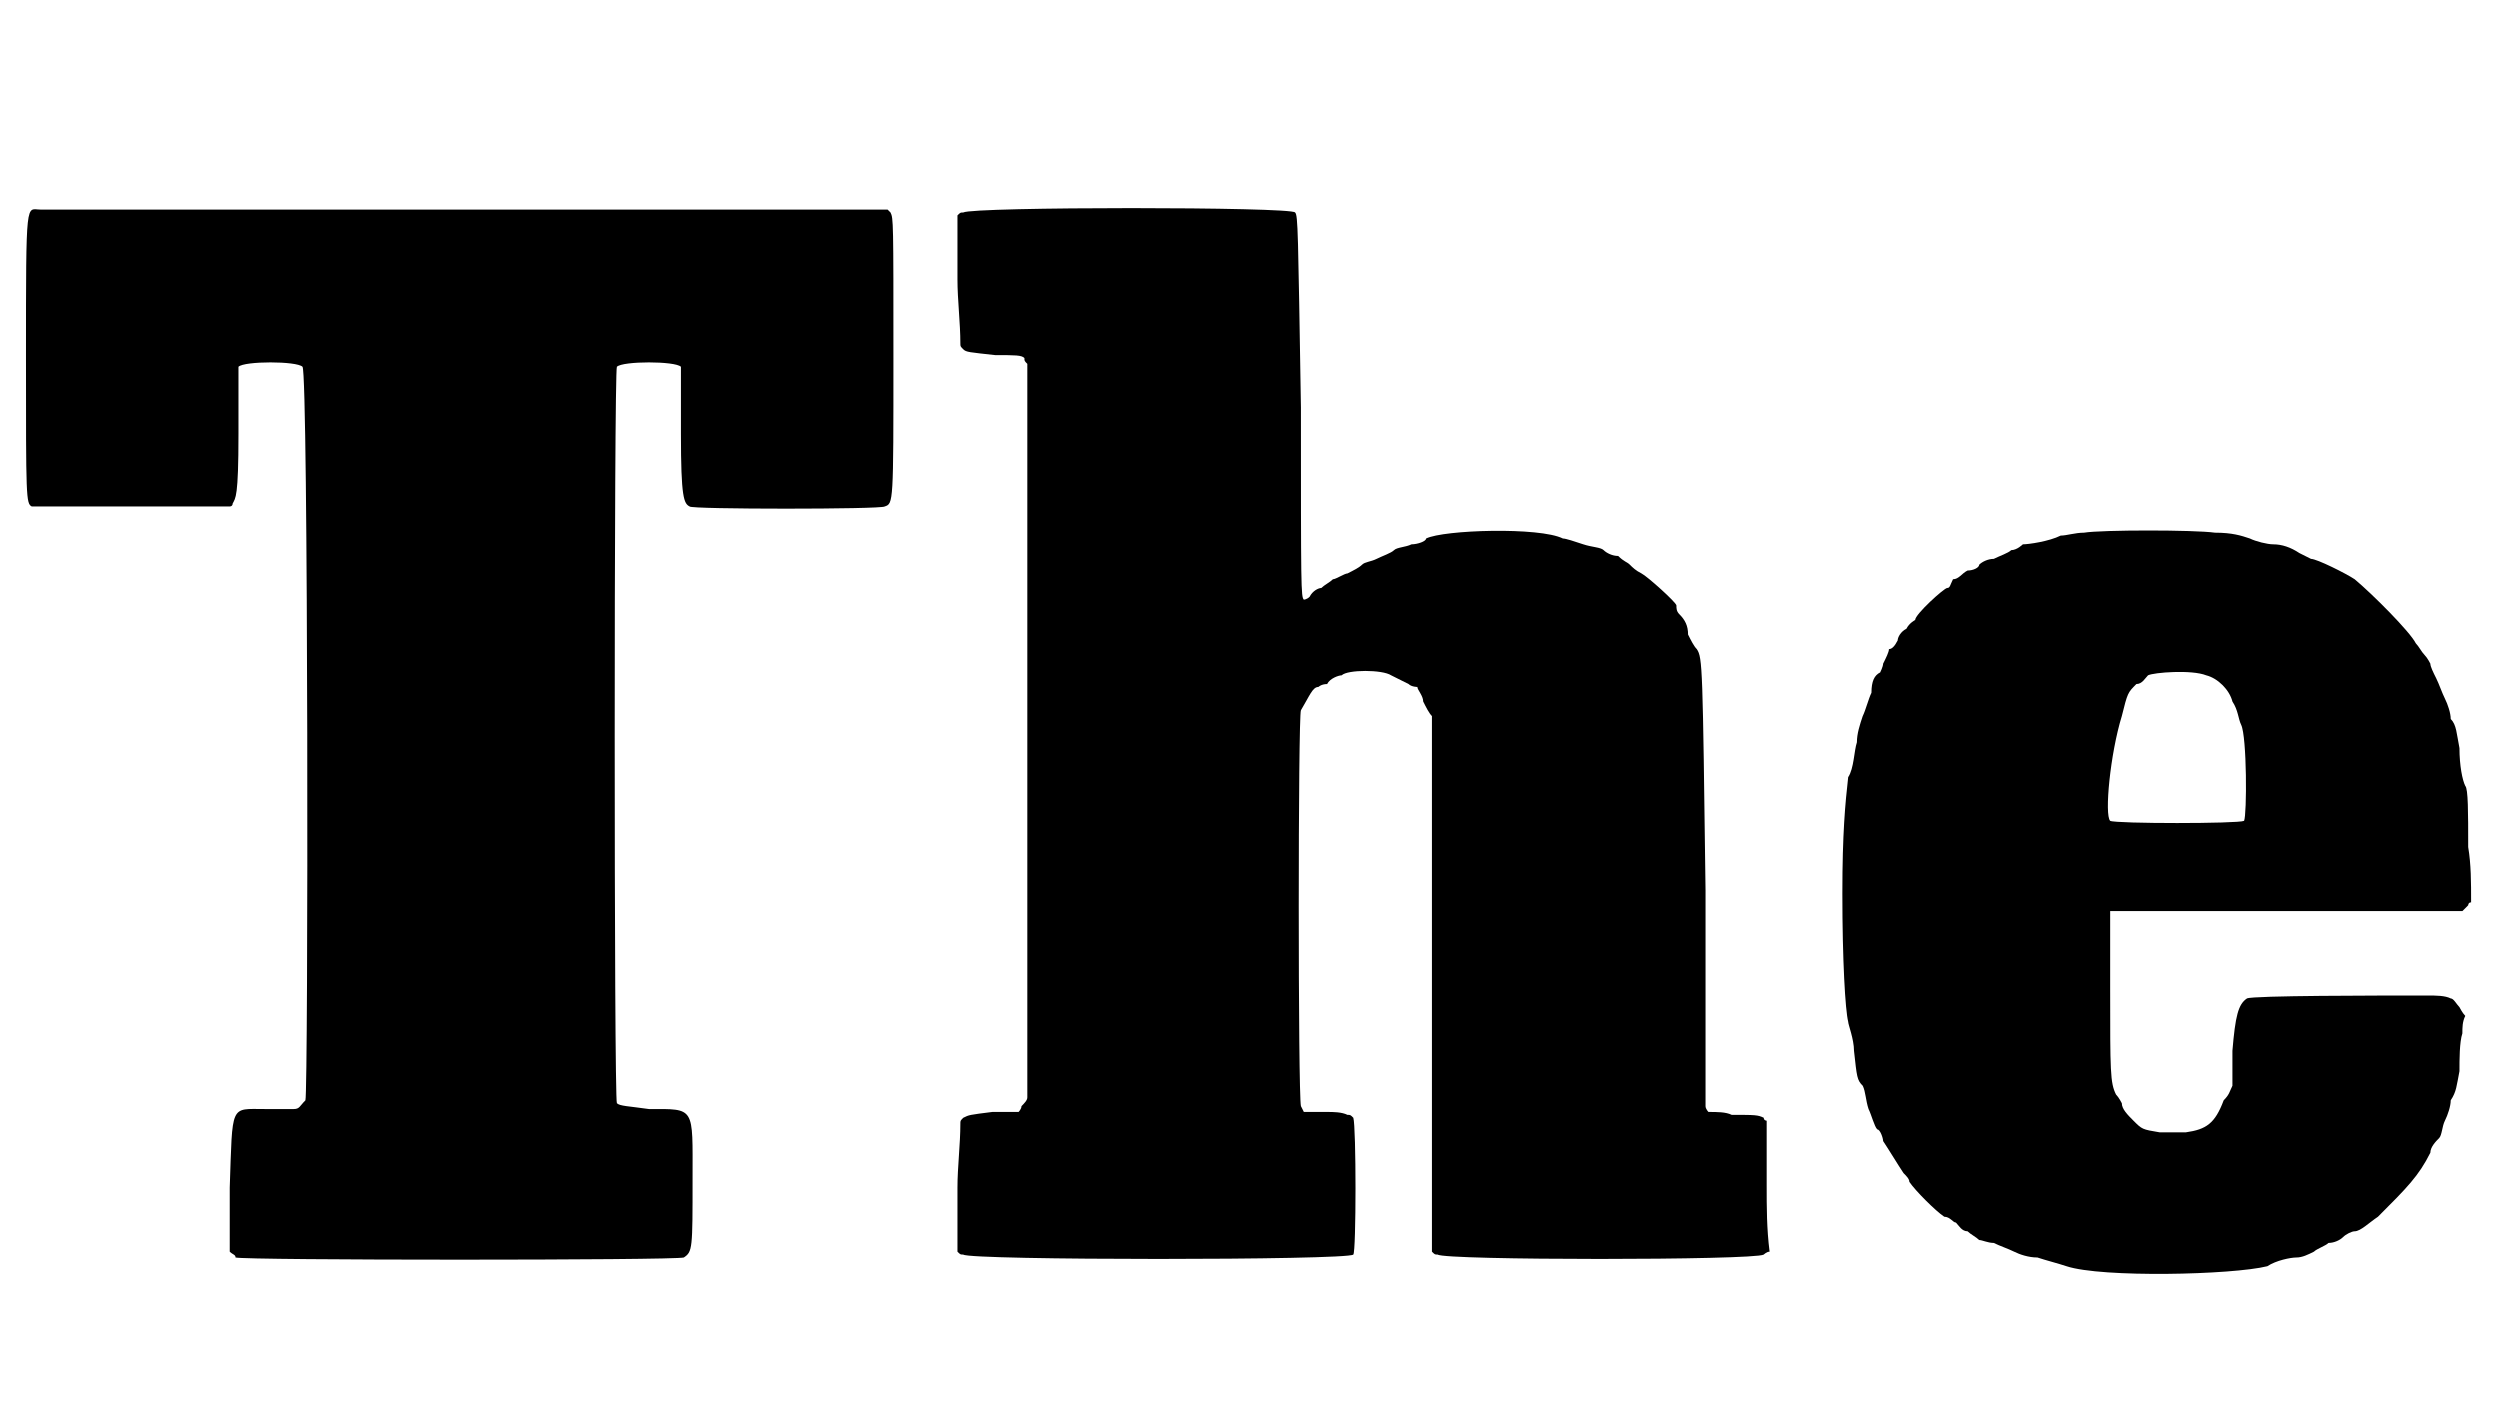
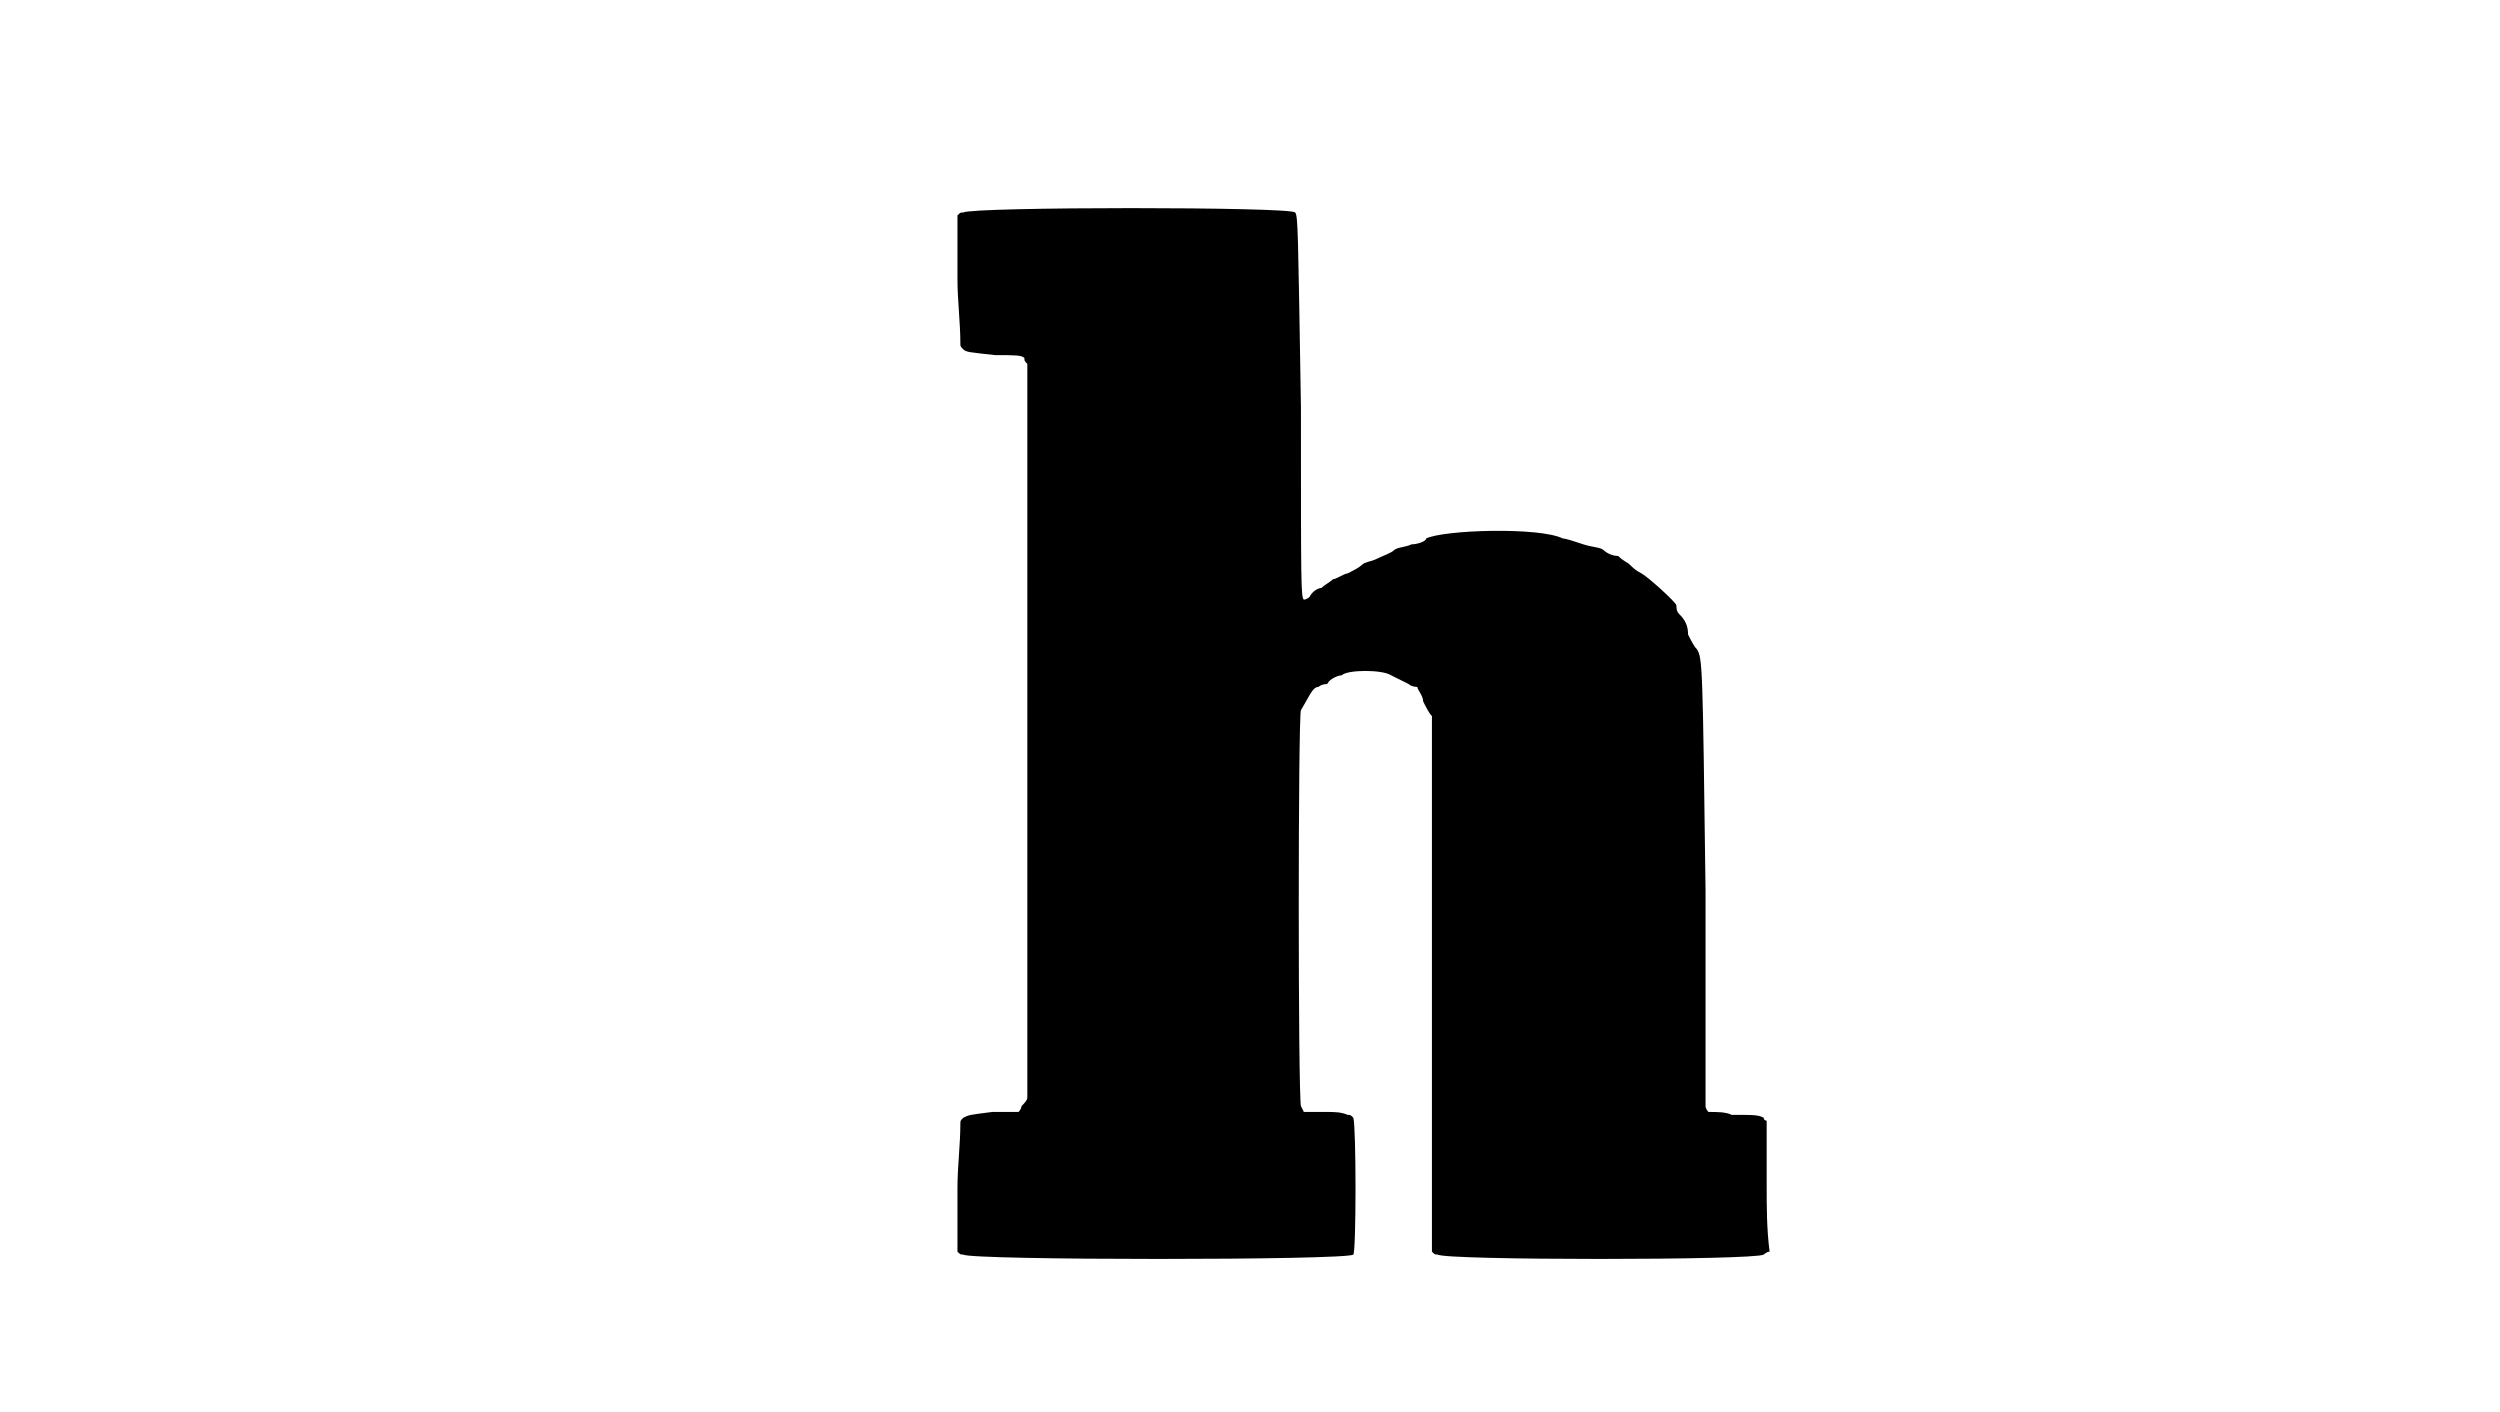
<svg xmlns="http://www.w3.org/2000/svg" xmlns:xlink="http://www.w3.org/1999/xlink" width="85px" height="48px" viewBox="0 0 853 485" version="1.1">
  <defs>
-     <path id="gl6144" d="M 11 72 C 6 72 6 67 6 123 C 6 171 6 173 8 174 C 8 174 24 174 42 174 C 54 174 65 174 76 174 C 76 174 77 174 77 173 C 78 171 79 171 79 149 C 79 132 79 127 79 126 C 81 124 99 124 101 126 C 103 128 103 375 102 378 C 100 380 100 381 98 381 C 97 381 92 381 88 381 C 76 381 77 379 76 408 C 76 415 76 423 76 430 C 77 431 78 431 78 432 C 81 433 229 433 232 432 C 235 430 235 429 235 405 C 235 380 236 381 220 381 C 213 380 210 380 209 379 C 208 378 208 127 209 126 C 211 124 229 124 231 126 C 231 127 231 130 231 149 C 231 171 232 173 234 174 C 234 175 300 175 301 174 C 304 173 304 173 304 123 C 304 76 304 75 303 73 C 303 73 302 72 302 72 C 254 72 205 72 157 72 C 78 72 12 72 11 72 z" fill="black" />
    <path id="gl6145" d="M 40 3 C 39 3 39 3 38 4 C 38 11 38 19 38 26 C 38 33 39 41 39 48 C 39 49 39 49 40 50 C 41 51 42 51 51 52 C 58 52 60 52 61 53 C 61 54 61 54 62 55 C 62 96 62 138 62 180 C 62 249 62 306 62 307 C 62 308 61 309 60 310 C 60 311 59 312 59 312 C 56 312 53 312 50 312 C 42 313 42 313 40 314 C 39 315 39 315 39 316 C 39 323 38 331 38 338 C 38 345 38 353 38 360 C 39 361 39 361 40 361 C 42 363 172 363 174 361 C 175 360 175 317 174 314 C 173 313 173 313 172 313 C 170 312 167 312 165 312 C 162 312 160 312 157 312 C 157 312 156 310 156 310 C 155 306 155 176 156 174 C 159 169 160 166 162 166 C 162 166 163 165 165 165 C 166 163 169 162 170 162 C 172 160 184 160 187 162 C 189 163 191 164 193 165 C 194 166 196 166 196 166 C 196 167 198 169 198 171 C 199 173 200 175 201 176 C 201 177 201 187 201 268 C 201 299 201 330 201 360 C 202 361 202 361 203 361 C 205 363 312 363 315 361 C 315 361 316 360 317 360 C 316 352 316 345 316 337 C 316 330 316 323 316 315 C 316 315 315 315 315 314 C 313 313 312 313 304 313 C 302 312 299 312 296 312 C 296 312 295 311 295 310 C 295 309 295 292 295 236 C 294 159 294 156 292 153 C 291 152 290 150 289 148 C 289 145 288 143 286 141 C 285 140 285 139 285 138 C 285 137 275 128 273 127 C 271 126 270 125 269 124 C 268 123 267 123 265 121 C 263 121 261 120 260 119 C 259 118 256 118 253 117 C 250 116 247 115 246 115 C 238 111 205 112 199 115 C 199 116 196 117 194 117 C 192 118 189 118 188 119 C 187 120 184 121 182 122 C 180 123 178 123 177 124 C 176 125 174 126 172 127 C 171 127 168 129 167 129 C 166 130 164 131 163 132 C 162 132 160 133 159 135 C 158 136 157 136 157 136 C 156 135 156 132 156 70 C 155 9 155 4 154 3 C 153 1 43 1 40 3 z" fill="black" />
-     <path id="gl6146" d="M 100 9 C 97 9 94 10 92 10 C 88 12 81 13 79 13 C 79 13 77 15 75 15 C 74 16 71 17 69 18 C 67 18 65 19 64 20 C 64 21 62 22 60 22 C 58 23 57 25 55 25 C 54 27 54 28 53 28 C 52 28 42 37 42 39 C 42 39 40 40 39 42 C 37 43 36 45 36 46 C 35 48 34 49 33 49 C 33 50 32 52 31 54 C 31 55 30 57 30 57 C 28 58 27 60 27 64 C 26 66 25 70 24 72 C 23 75 22 78 22 81 C 21 84 21 90 19 93 C 18 102 17 112 17 133 C 17 156 18 173 19 177 C 19 178 21 183 21 187 C 22 196 22 197 24 199 C 25 201 25 204 26 207 C 27 209 28 213 29 214 C 30 214 31 217 31 218 C 33 221 36 226 38 229 C 39 230 40 231 40 232 C 42 235 49 242 52 244 C 54 244 55 246 56 246 C 57 247 58 249 60 249 C 61 250 63 251 64 252 C 65 252 67 253 69 253 C 71 254 74 255 76 256 C 78 257 81 258 84 258 C 87 259 91 260 94 261 C 106 265 151 264 163 261 C 166 259 171 258 173 258 C 175 258 177 257 179 256 C 180 255 183 254 184 253 C 186 253 188 252 189 251 C 190 250 192 249 193 249 C 195 249 198 246 201 244 C 211 234 215 230 219 222 C 219 220 221 218 222 217 C 223 216 223 213 224 211 C 225 209 226 206 226 204 C 228 201 228 199 229 194 C 229 190 229 184 230 181 C 230 179 230 177 231 175 C 230 174 229 172 229 172 C 228 171 227 169 226 169 C 224 168 221 168 218 168 C 201 168 158 168 156 169 C 153 171 152 175 151 187 C 151 192 151 196 151 199 C 150 201 150 202 148 204 C 145 212 142 214 135 215 C 132 215 129 215 126 215 C 120 214 120 214 117 211 C 115 209 113 207 113 205 C 113 205 112 203 111 202 C 109 198 109 194 109 166 C 109 142 109 141 109 139 C 111 139 115 139 171 139 C 190 139 210 139 230 139 C 231 138 231 138 232 137 C 232 137 232 136 233 136 C 233 129 233 123 232 117 C 232 105 232 97 231 96 C 230 94 229 89 229 83 C 228 78 228 75 226 73 C 226 71 225 68 224 66 C 223 64 222 61 221 59 C 220 57 219 55 219 54 C 219 54 218 52 217 51 C 216 50 215 48 214 47 C 212 43 199 30 193 25 C 190 23 180 18 178 18 C 178 18 176 17 174 16 C 171 14 168 13 165 13 C 163 13 159 12 157 11 C 154 10 151 9 145 9 C 138 8 106 8 100 9 M 142 58 C 146 59 150 63 151 67 C 153 70 153 73 154 75 C 156 79 156 106 155 108 C 153 109 111 109 109 108 C 107 106 109 85 113 72 C 115 64 115 64 118 61 C 120 61 121 59 122 58 C 124 57 137 56 142 58 z" fill="black" />
  </defs>
  <use xlink:href="#gl6144" x="0" y="0" />
  <use xlink:href="#gl6145" x="288" y="70" />
  <use xlink:href="#gl6146" x="613" y="174" />
</svg>